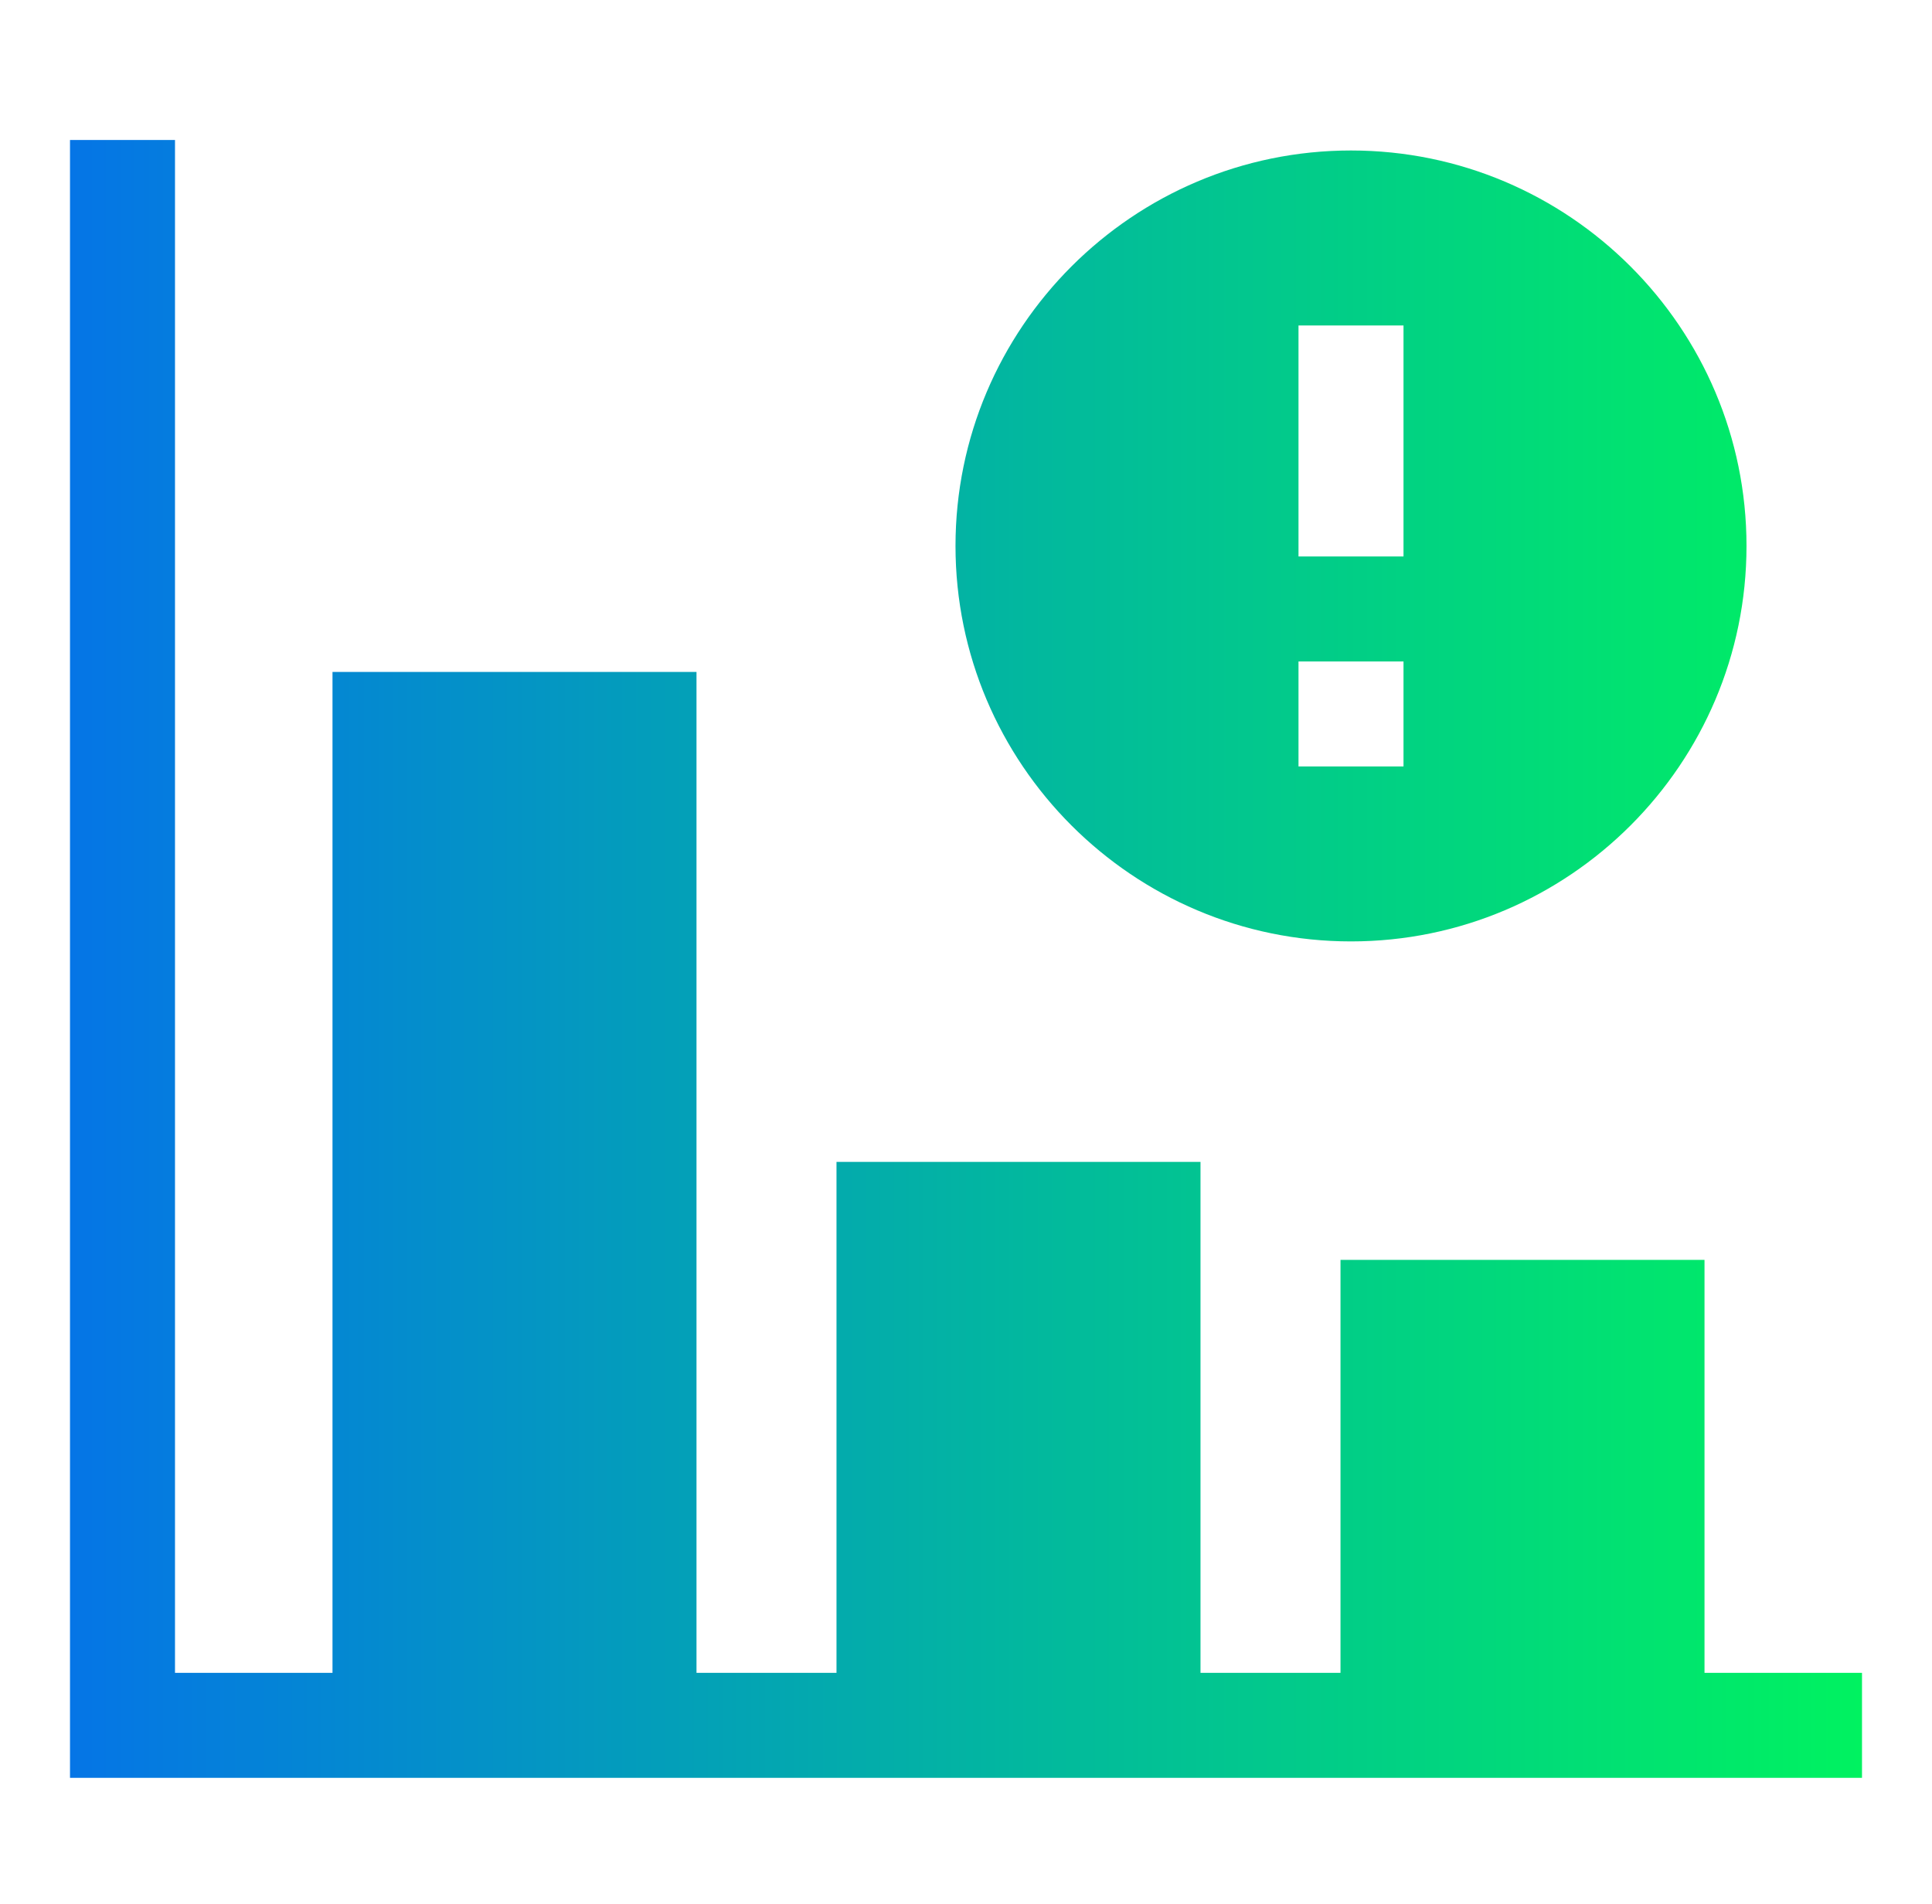
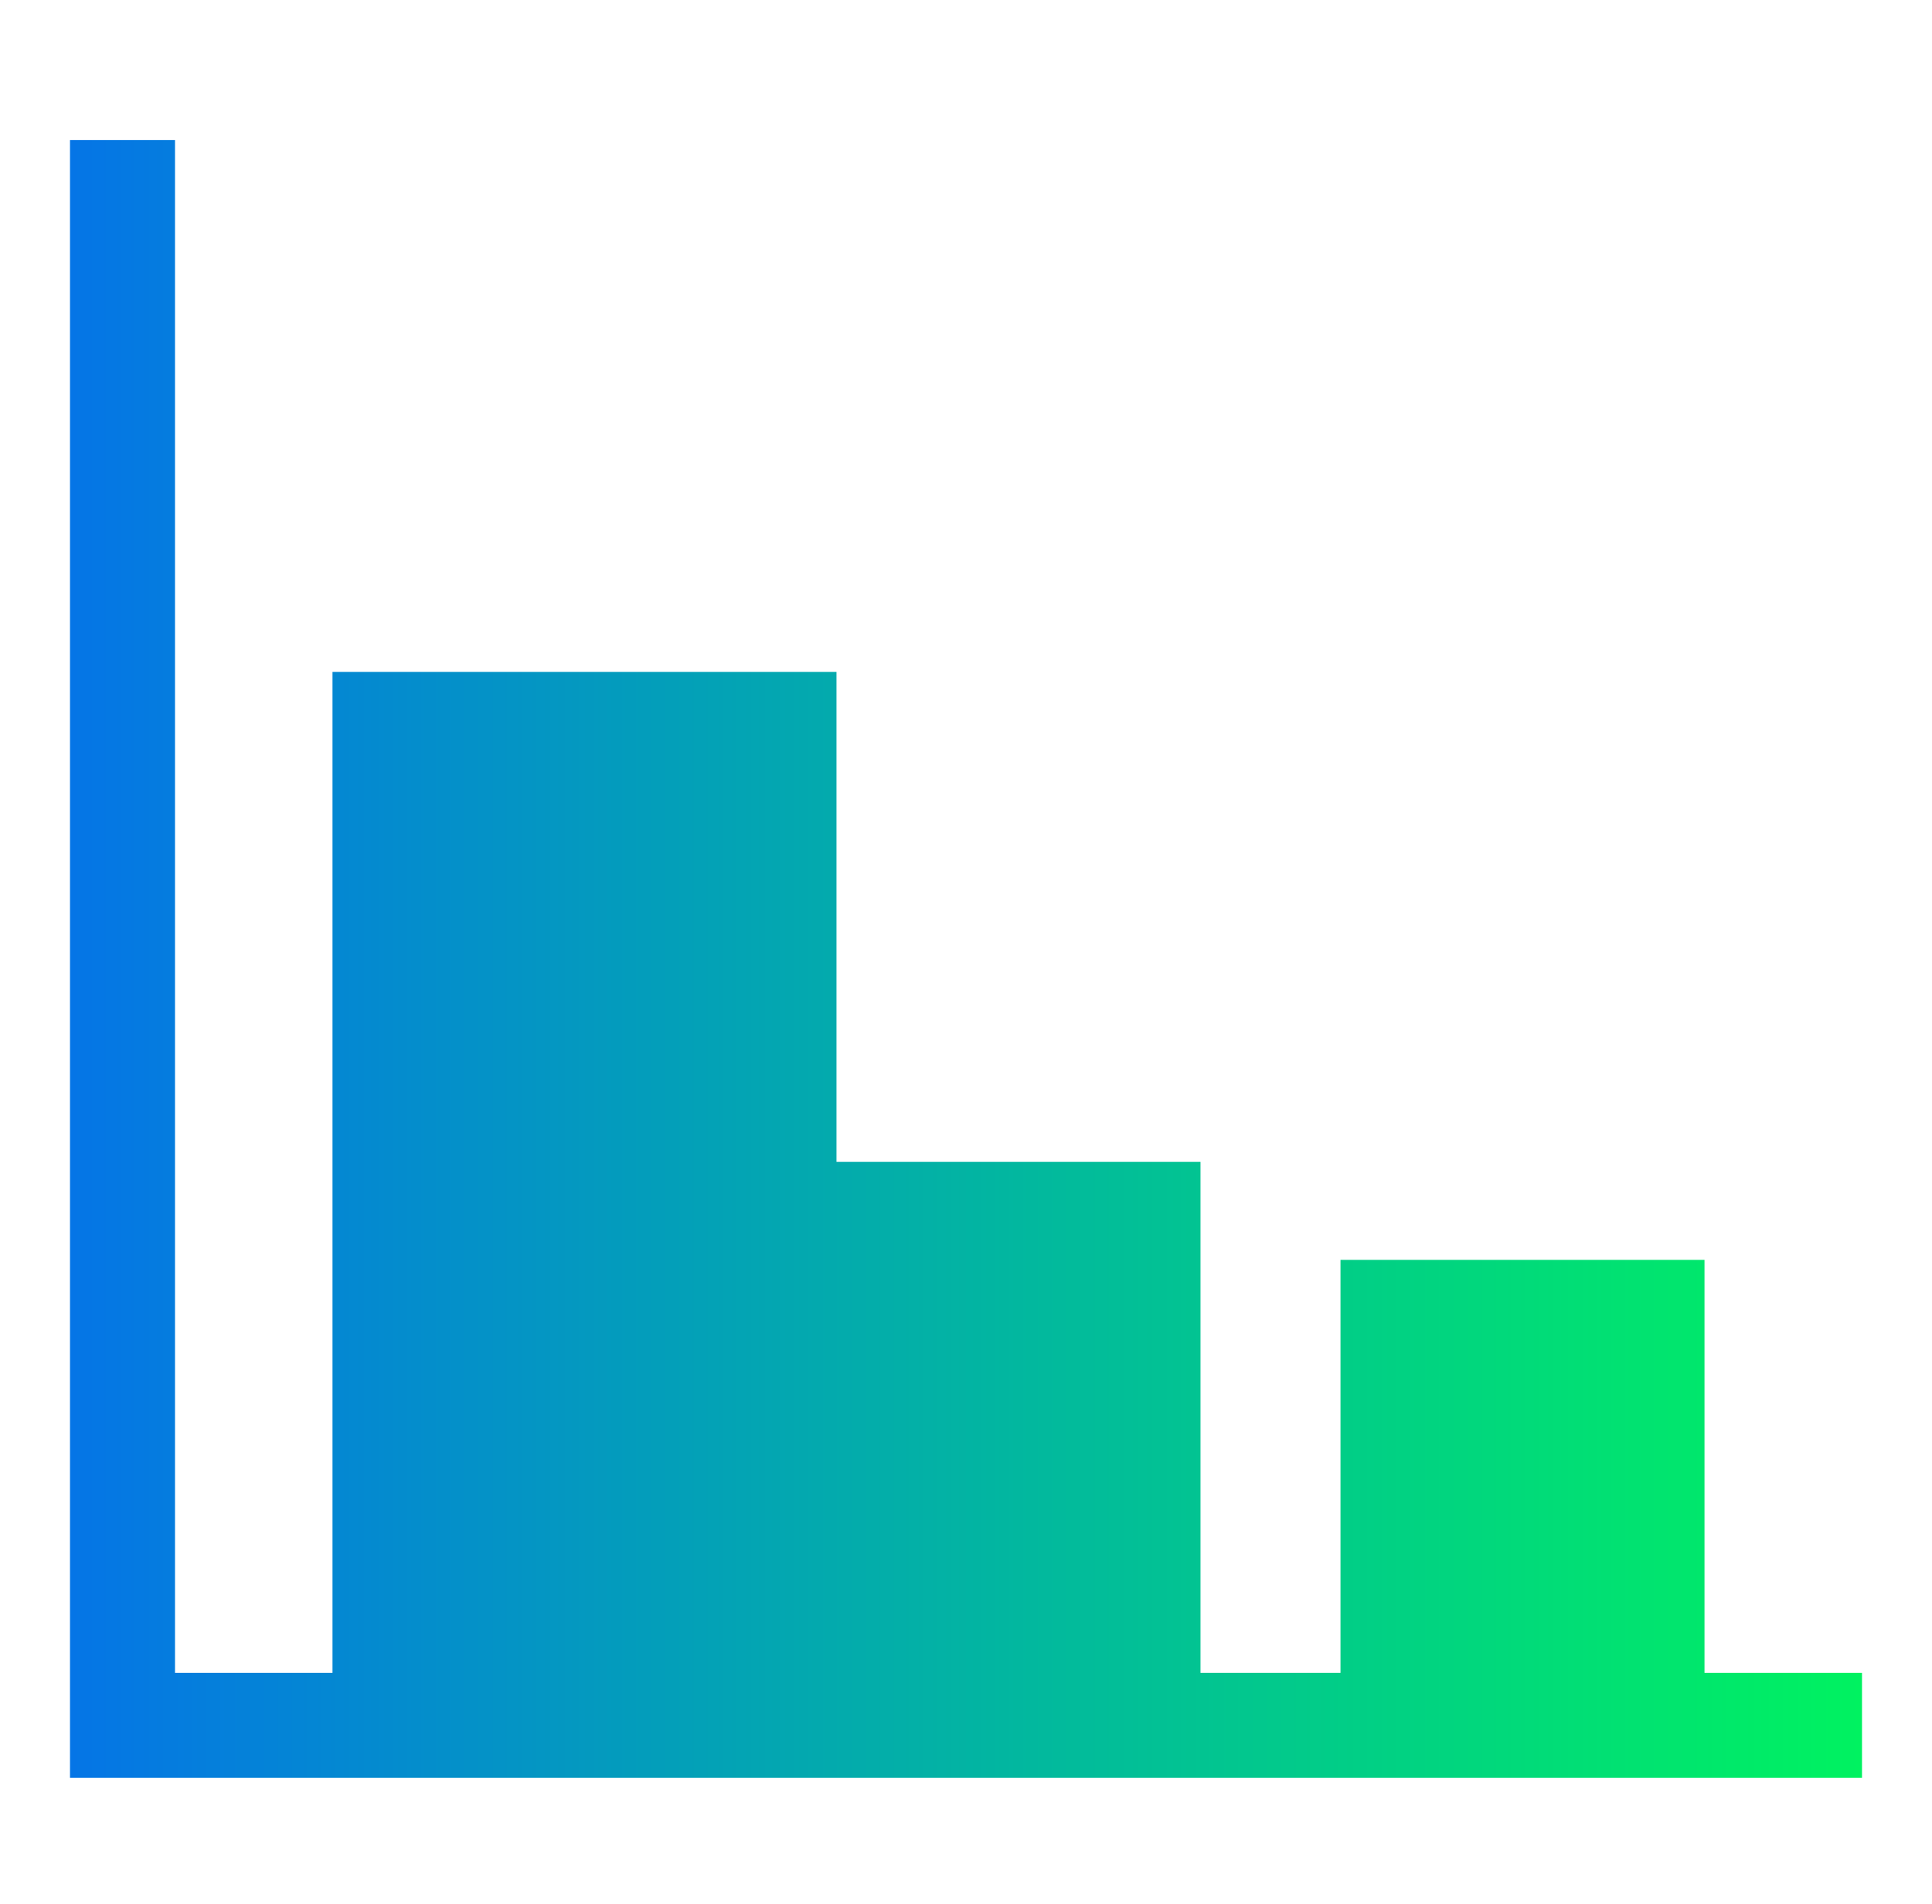
<svg xmlns="http://www.w3.org/2000/svg" width="69" height="68" viewBox="0 0 69 68" fill="none">
-   <path d="M60.875 59.75V45H47.875V59.75H42.875V41.5H29.875V59.75H24.875V24H11.875V59.75H6.25V5H2.5V63.5H66.5V59.75H60.875Z" fill="url(#paint0_linear_10478_1604)" />
-   <path d="M48.25 33.625C56.039 33.625 62.375 27.289 62.375 19.5C62.375 11.711 56.039 5.375 48.25 5.375C40.461 5.375 34.125 11.711 34.125 19.5C34.125 27.289 40.461 33.625 48.25 33.625ZM46.375 11.625H50.125V19.875H46.375V11.625ZM46.375 23.625H50.125V27.375H46.375V23.625Z" fill="url(#paint1_linear_10478_1604)" />
+   <path d="M60.875 59.75V45H47.875V59.75H42.875V41.5H29.875V59.75V24H11.875V59.75H6.25V5H2.5V63.5H66.5V59.75H60.875Z" fill="url(#paint0_linear_10478_1604)" />
  <defs>
    <linearGradient id="paint0_linear_10478_1604" x1="66.5" y1="34.25" x2="2.5" y2="34.25" gradientUnits="userSpaceOnUse">
      <stop stop-color="#00F260" />
      <stop offset="1" stop-color="#0575E6" />
    </linearGradient>
    <linearGradient id="paint1_linear_10478_1604" x1="66.5" y1="34.25" x2="2.5" y2="34.25" gradientUnits="userSpaceOnUse">
      <stop stop-color="#00F260" />
      <stop offset="1" stop-color="#0575E6" />
    </linearGradient>
  </defs>
</svg>